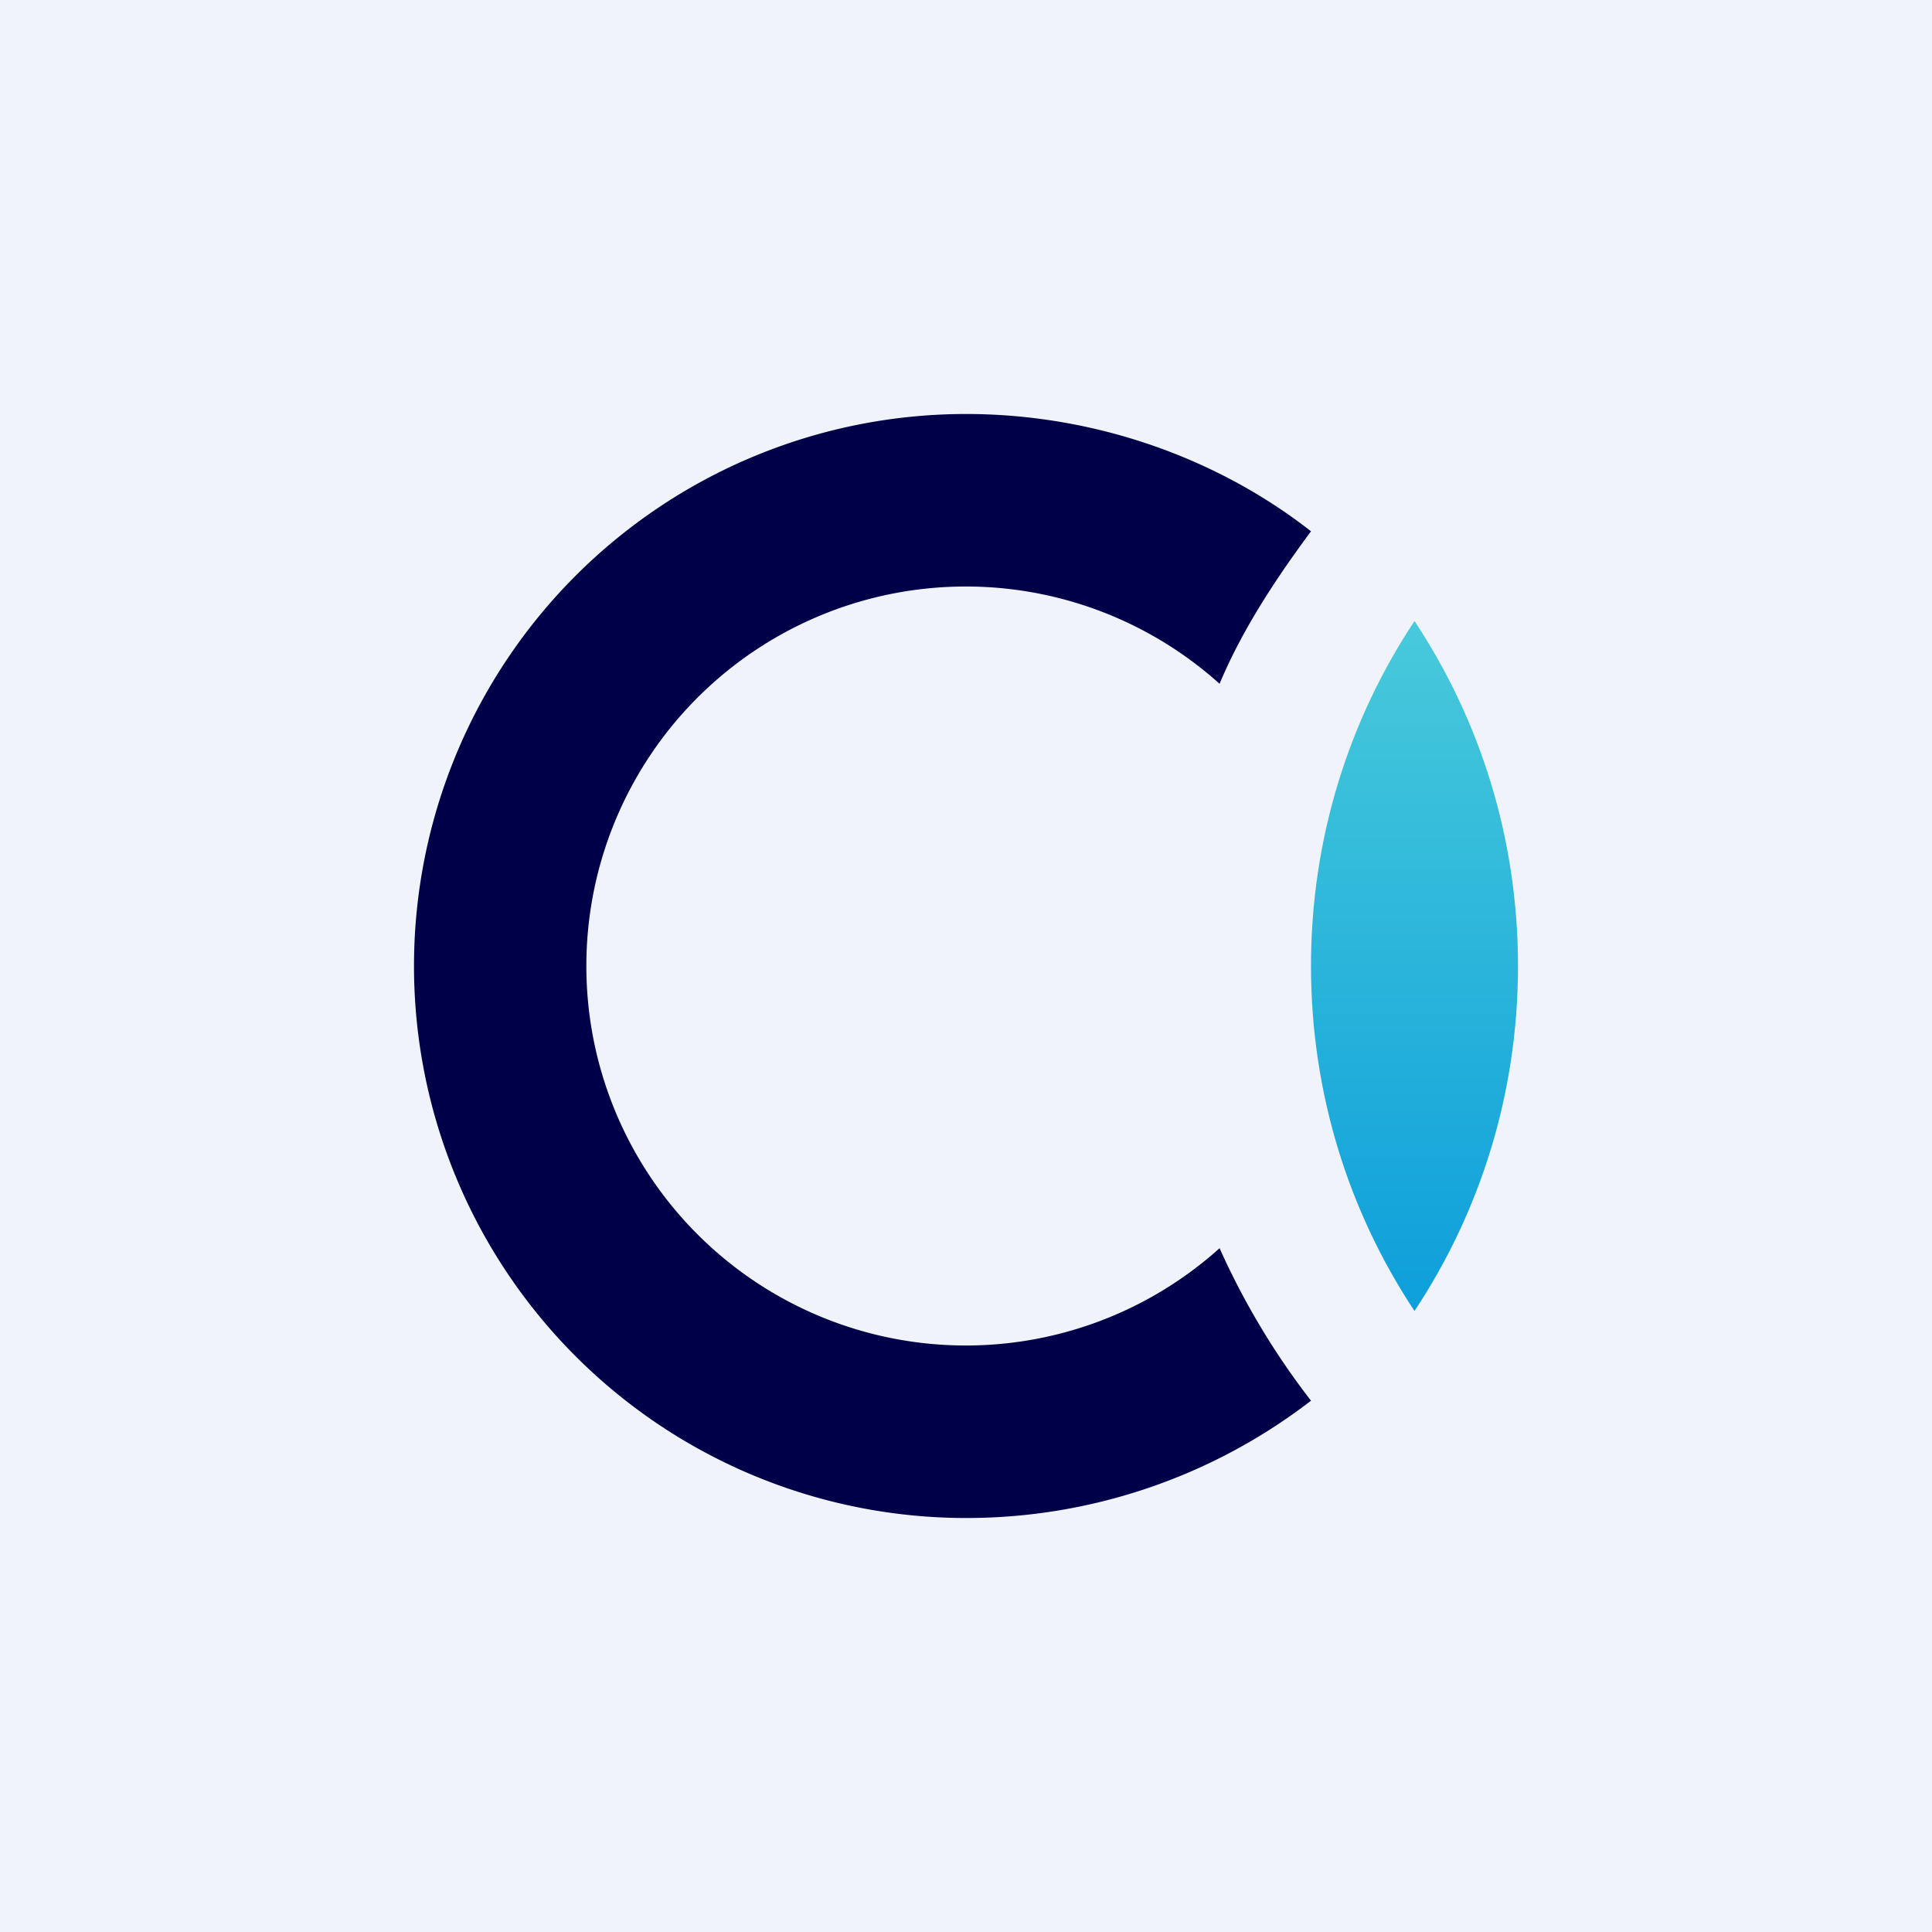
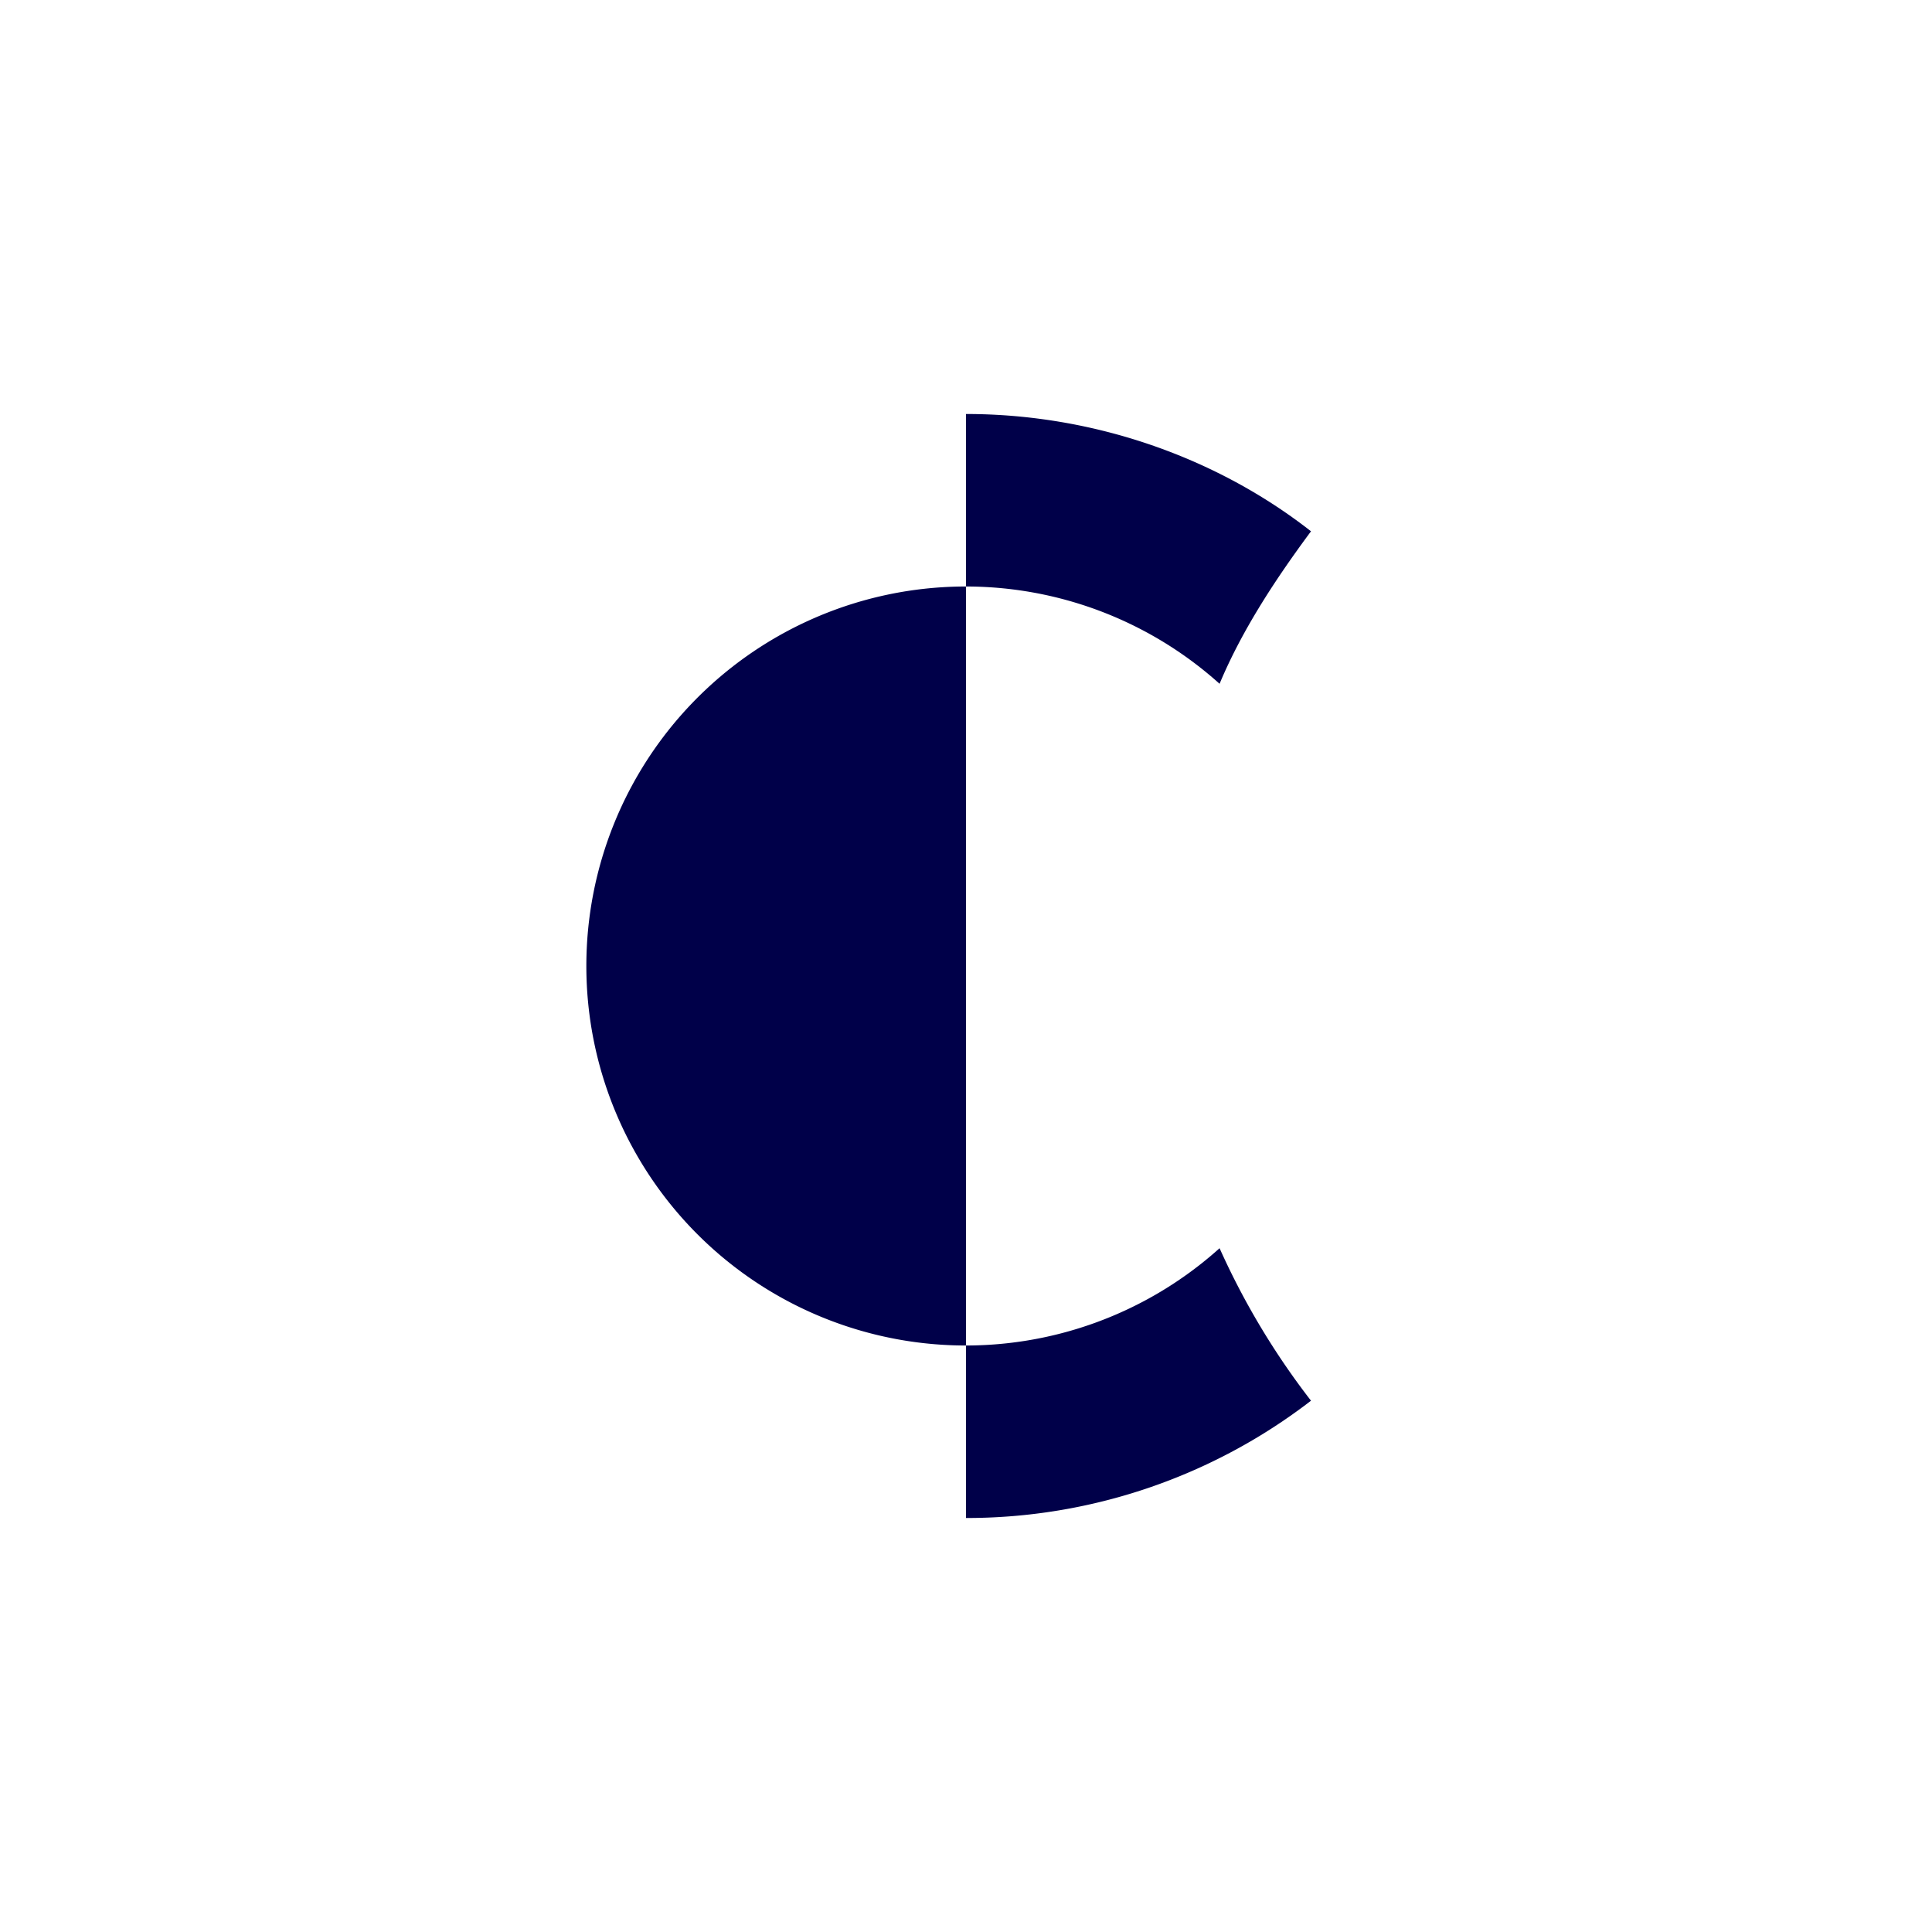
<svg xmlns="http://www.w3.org/2000/svg" width="56" height="56" viewBox="0 0 56 56">
-   <path fill="#F0F3FA" d="M0 0h56v56H0z" />
-   <path d="M28 12c3.72 0 7.28 1.27 10 3.4-1 1.35-1.99 2.84-2.65 4.42a11 11 0 1 0 0 16.36A21.76 21.76 0 0 0 38 40.6 16.36 16.36 0 0 1 28 44a16 16 0 1 1 0-32Z" fill="#000049" />
-   <path d="M41 18c1.9 2.87 3 6.3 3 10s-1.1 7.13-3 10c-1.9-2.87-3-6.3-3-10s1.1-7.13 3-10Z" fill="url(#a)" />
+   <path d="M28 12c3.72 0 7.28 1.27 10 3.4-1 1.35-1.99 2.84-2.65 4.42a11 11 0 1 0 0 16.36A21.76 21.76 0 0 0 38 40.6 16.36 16.36 0 0 1 28 44Z" fill="#000049" />
  <defs>
    <linearGradient id="a" x1="41" y1="18" x2="41" y2="38" gradientUnits="userSpaceOnUse">
      <stop stop-color="#48CADB" />
      <stop offset="1" stop-color="#0D9FDB" />
    </linearGradient>
  </defs>
</svg>